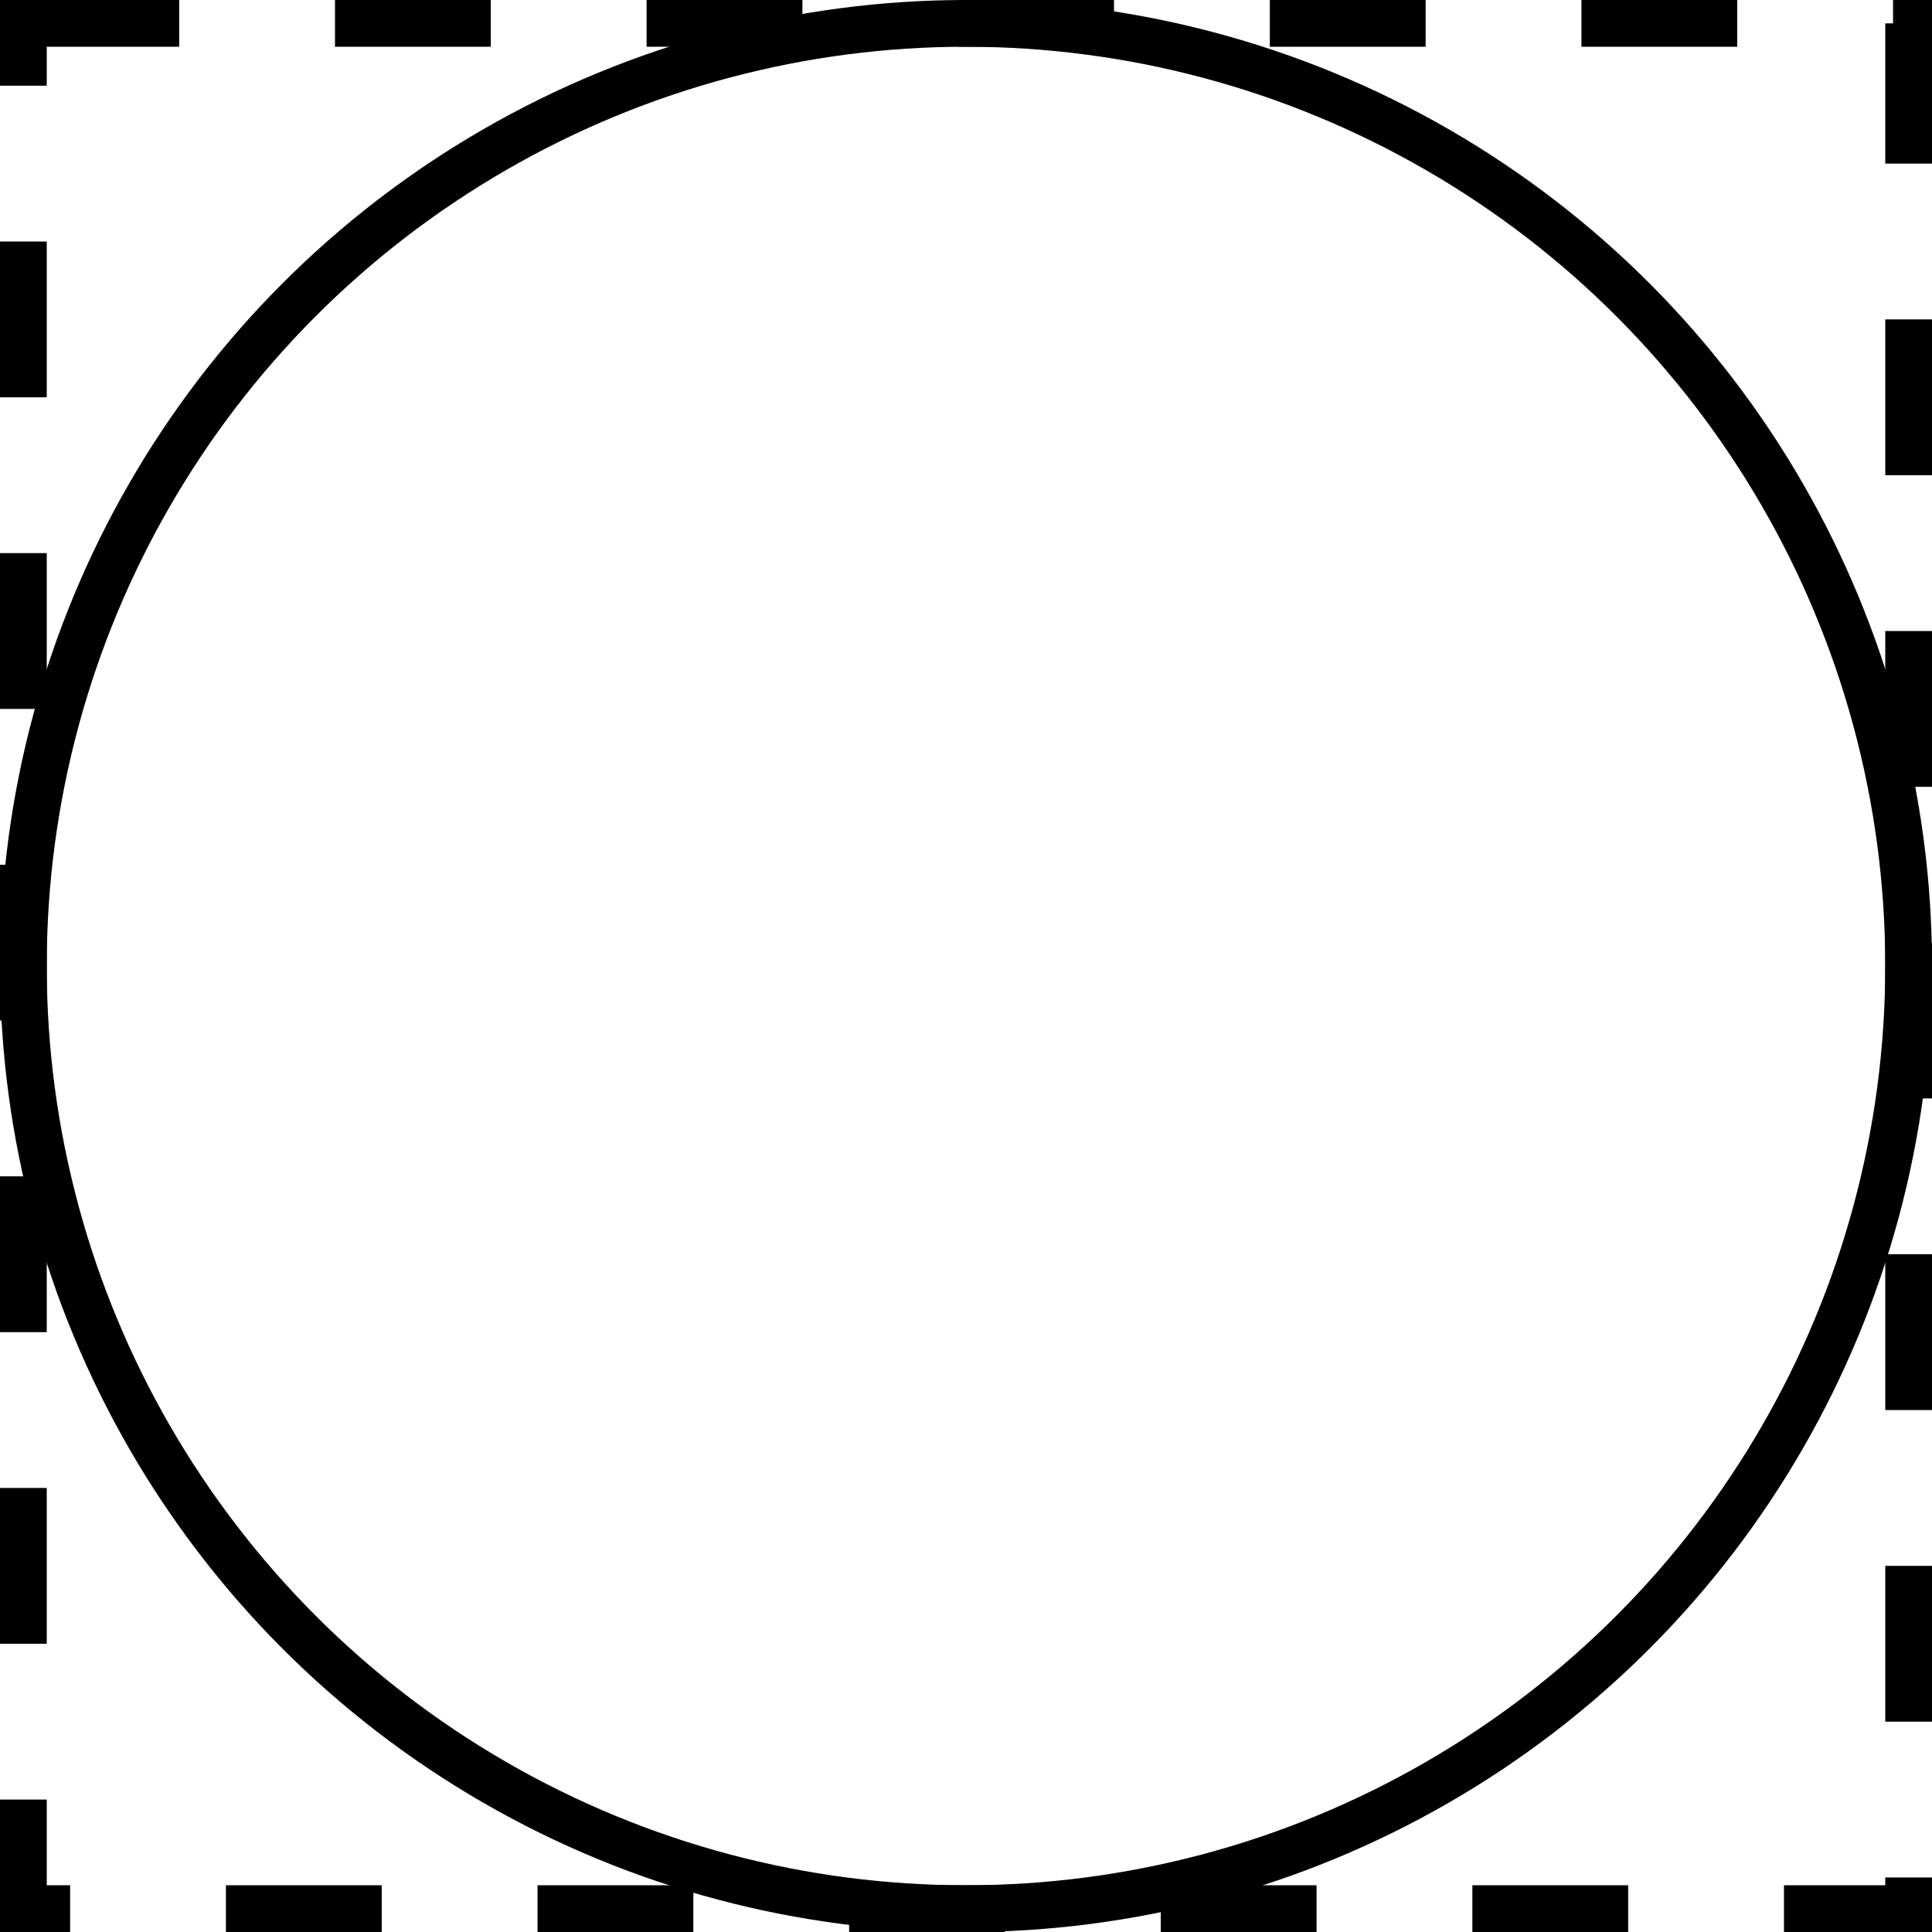
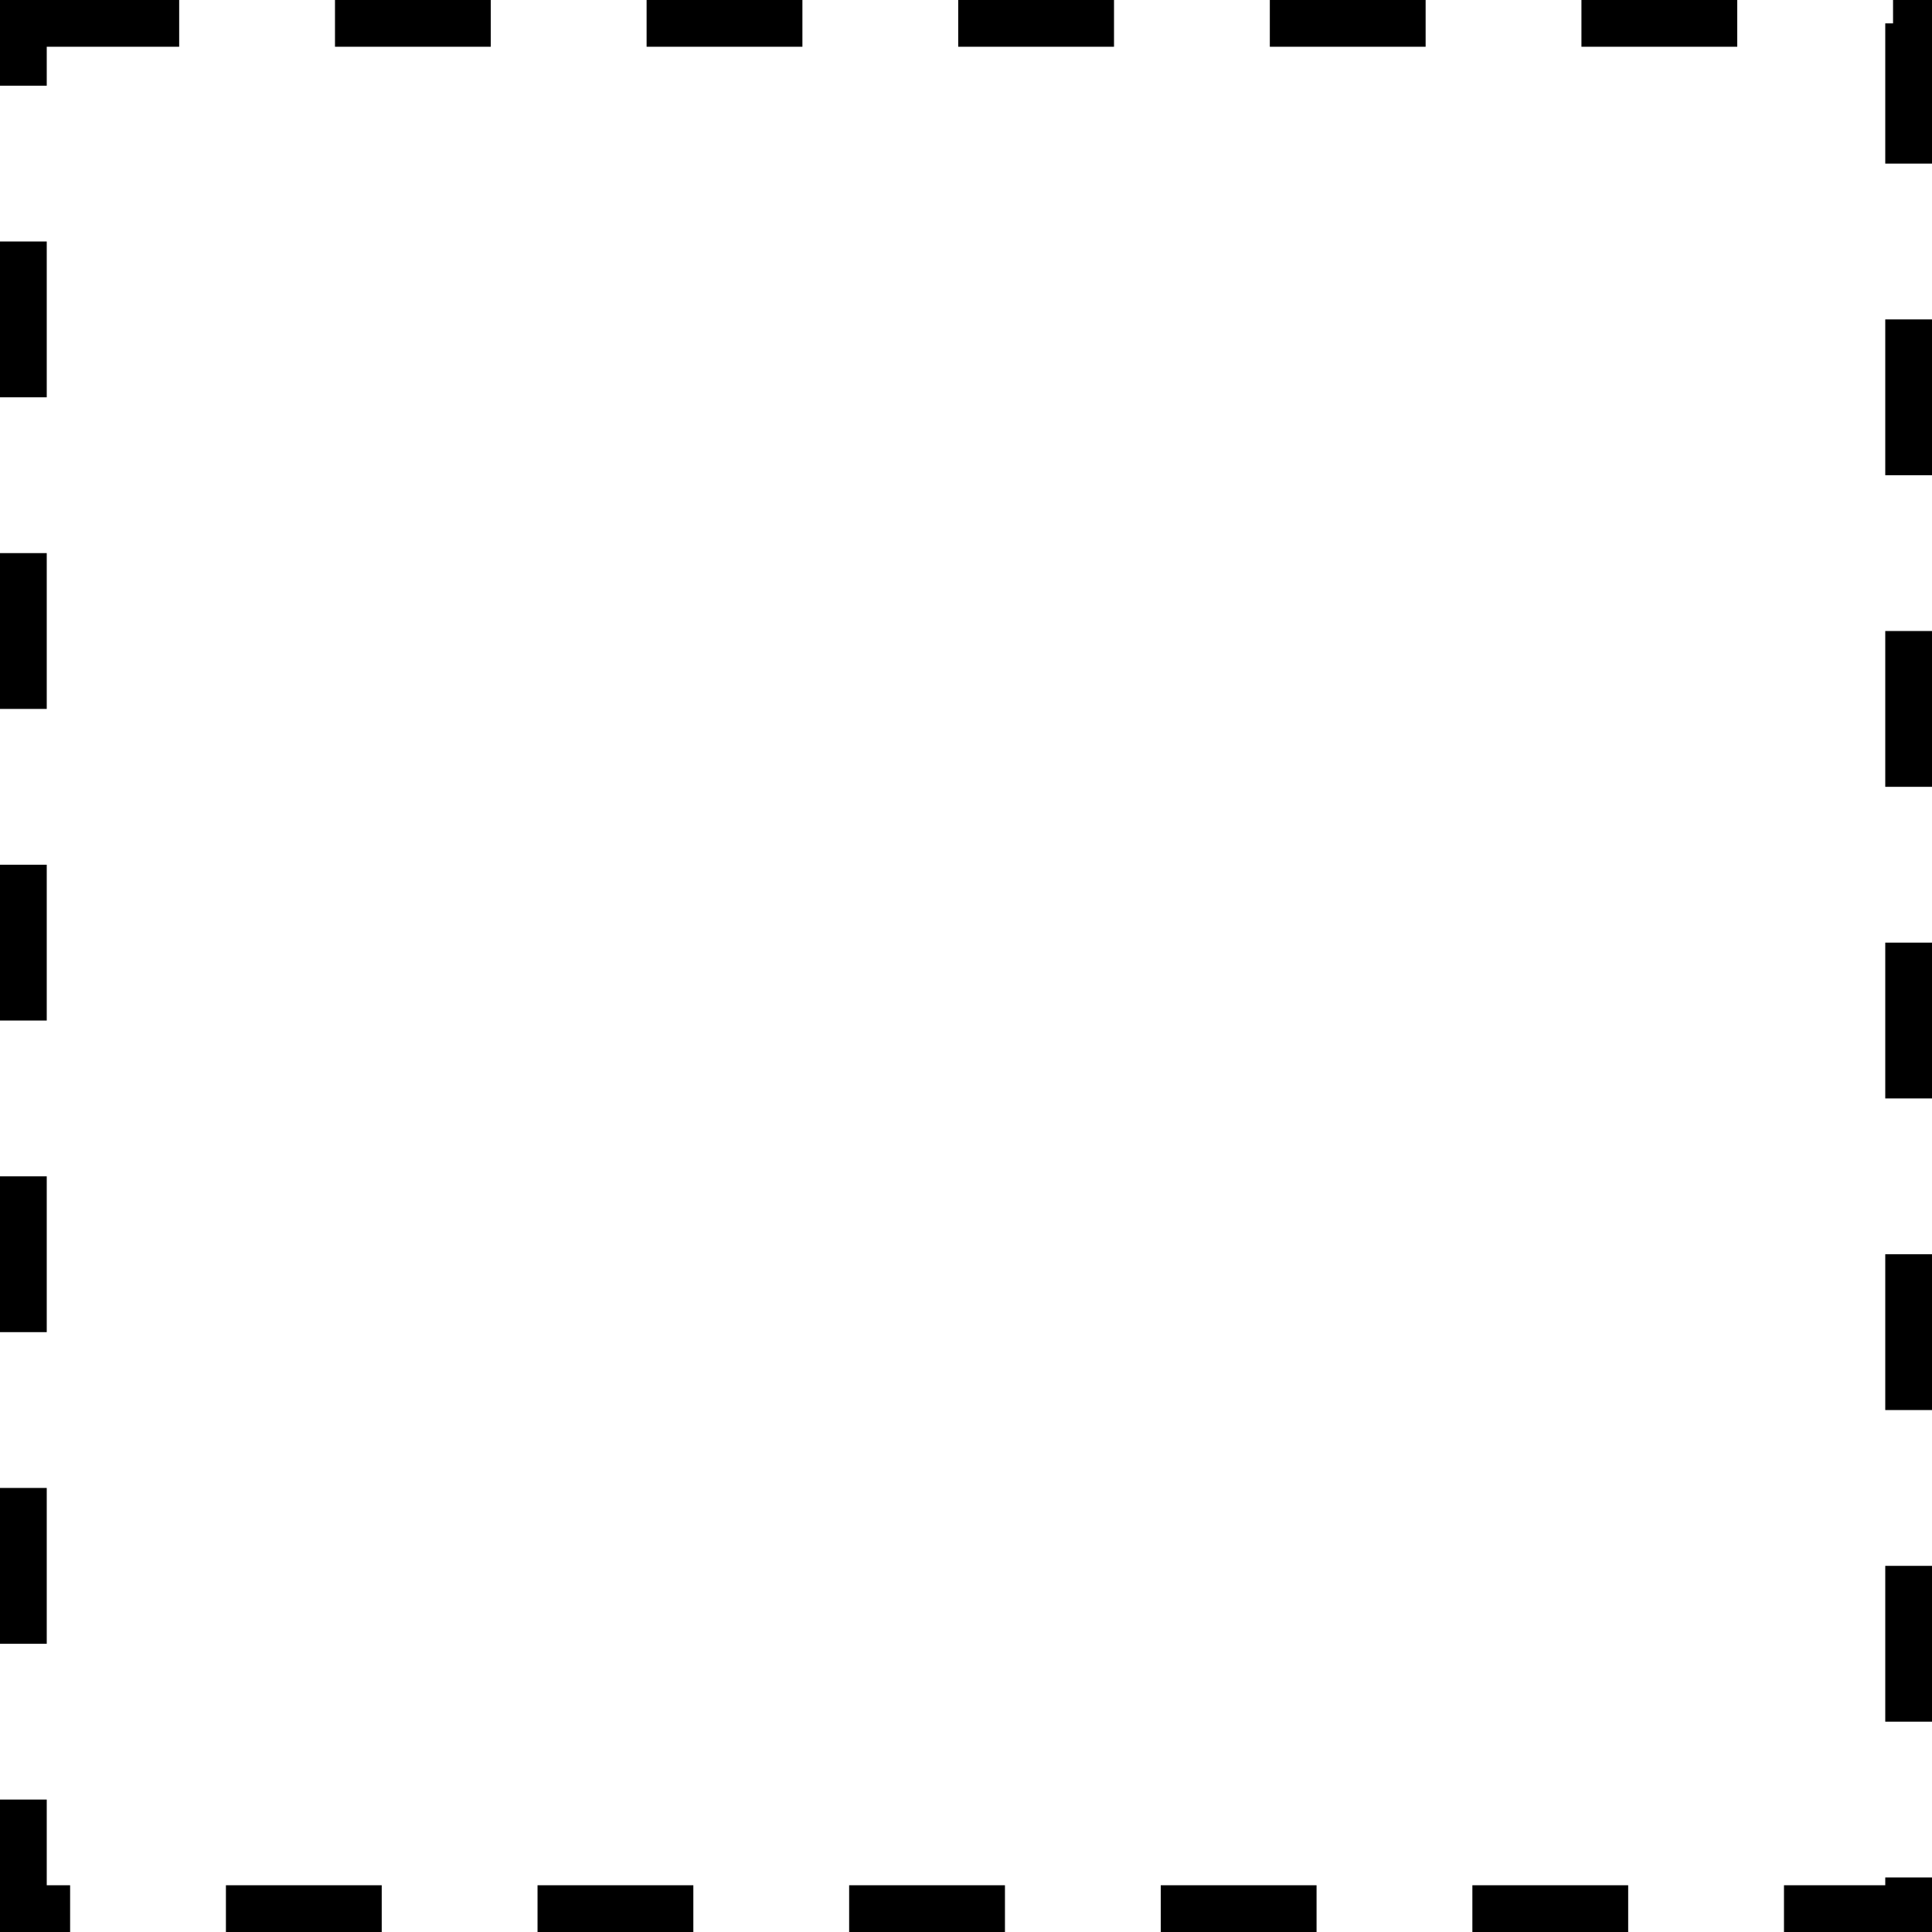
<svg xmlns="http://www.w3.org/2000/svg" width="62" height="62" viewBox="0 0 62 62" fill="none">
  <rect x="0.75" y="0.75" width="60.5" height="60.5" stroke="black" stroke-width="1.5" stroke-dasharray="5 5" />
-   <circle cx="31" cy="31" r="30.25" stroke="black" stroke-width="1.5" />
</svg>